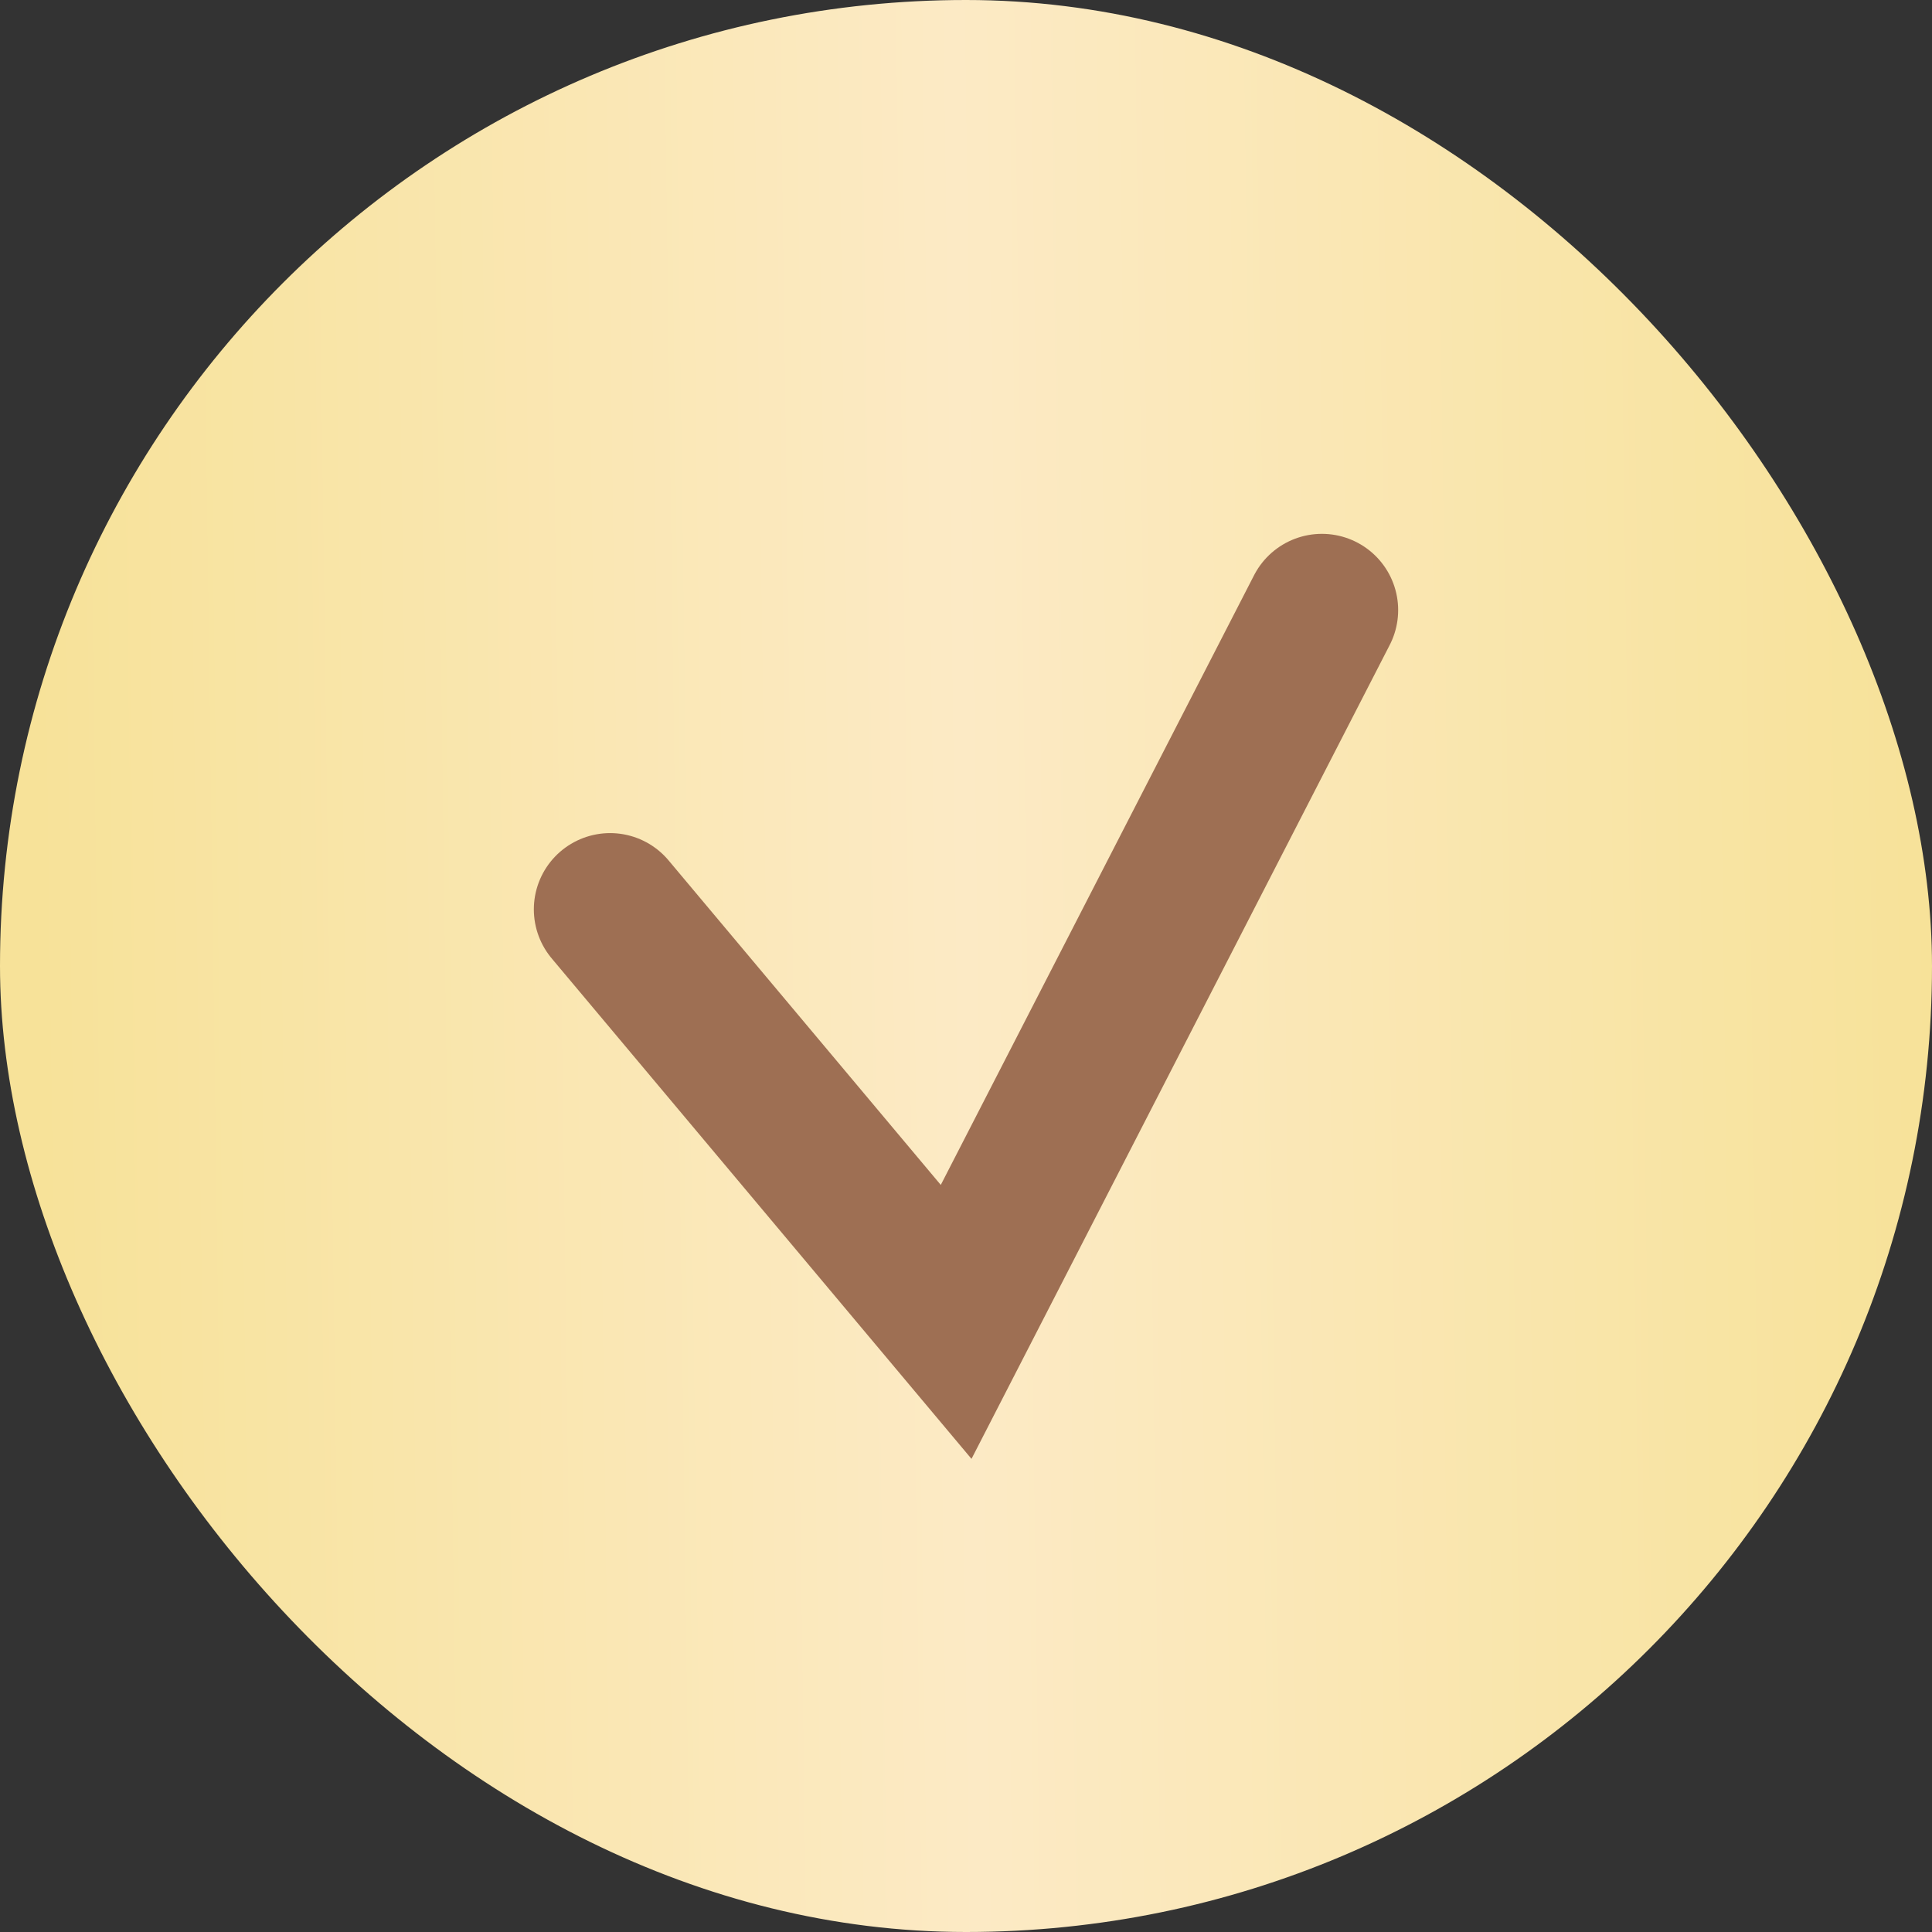
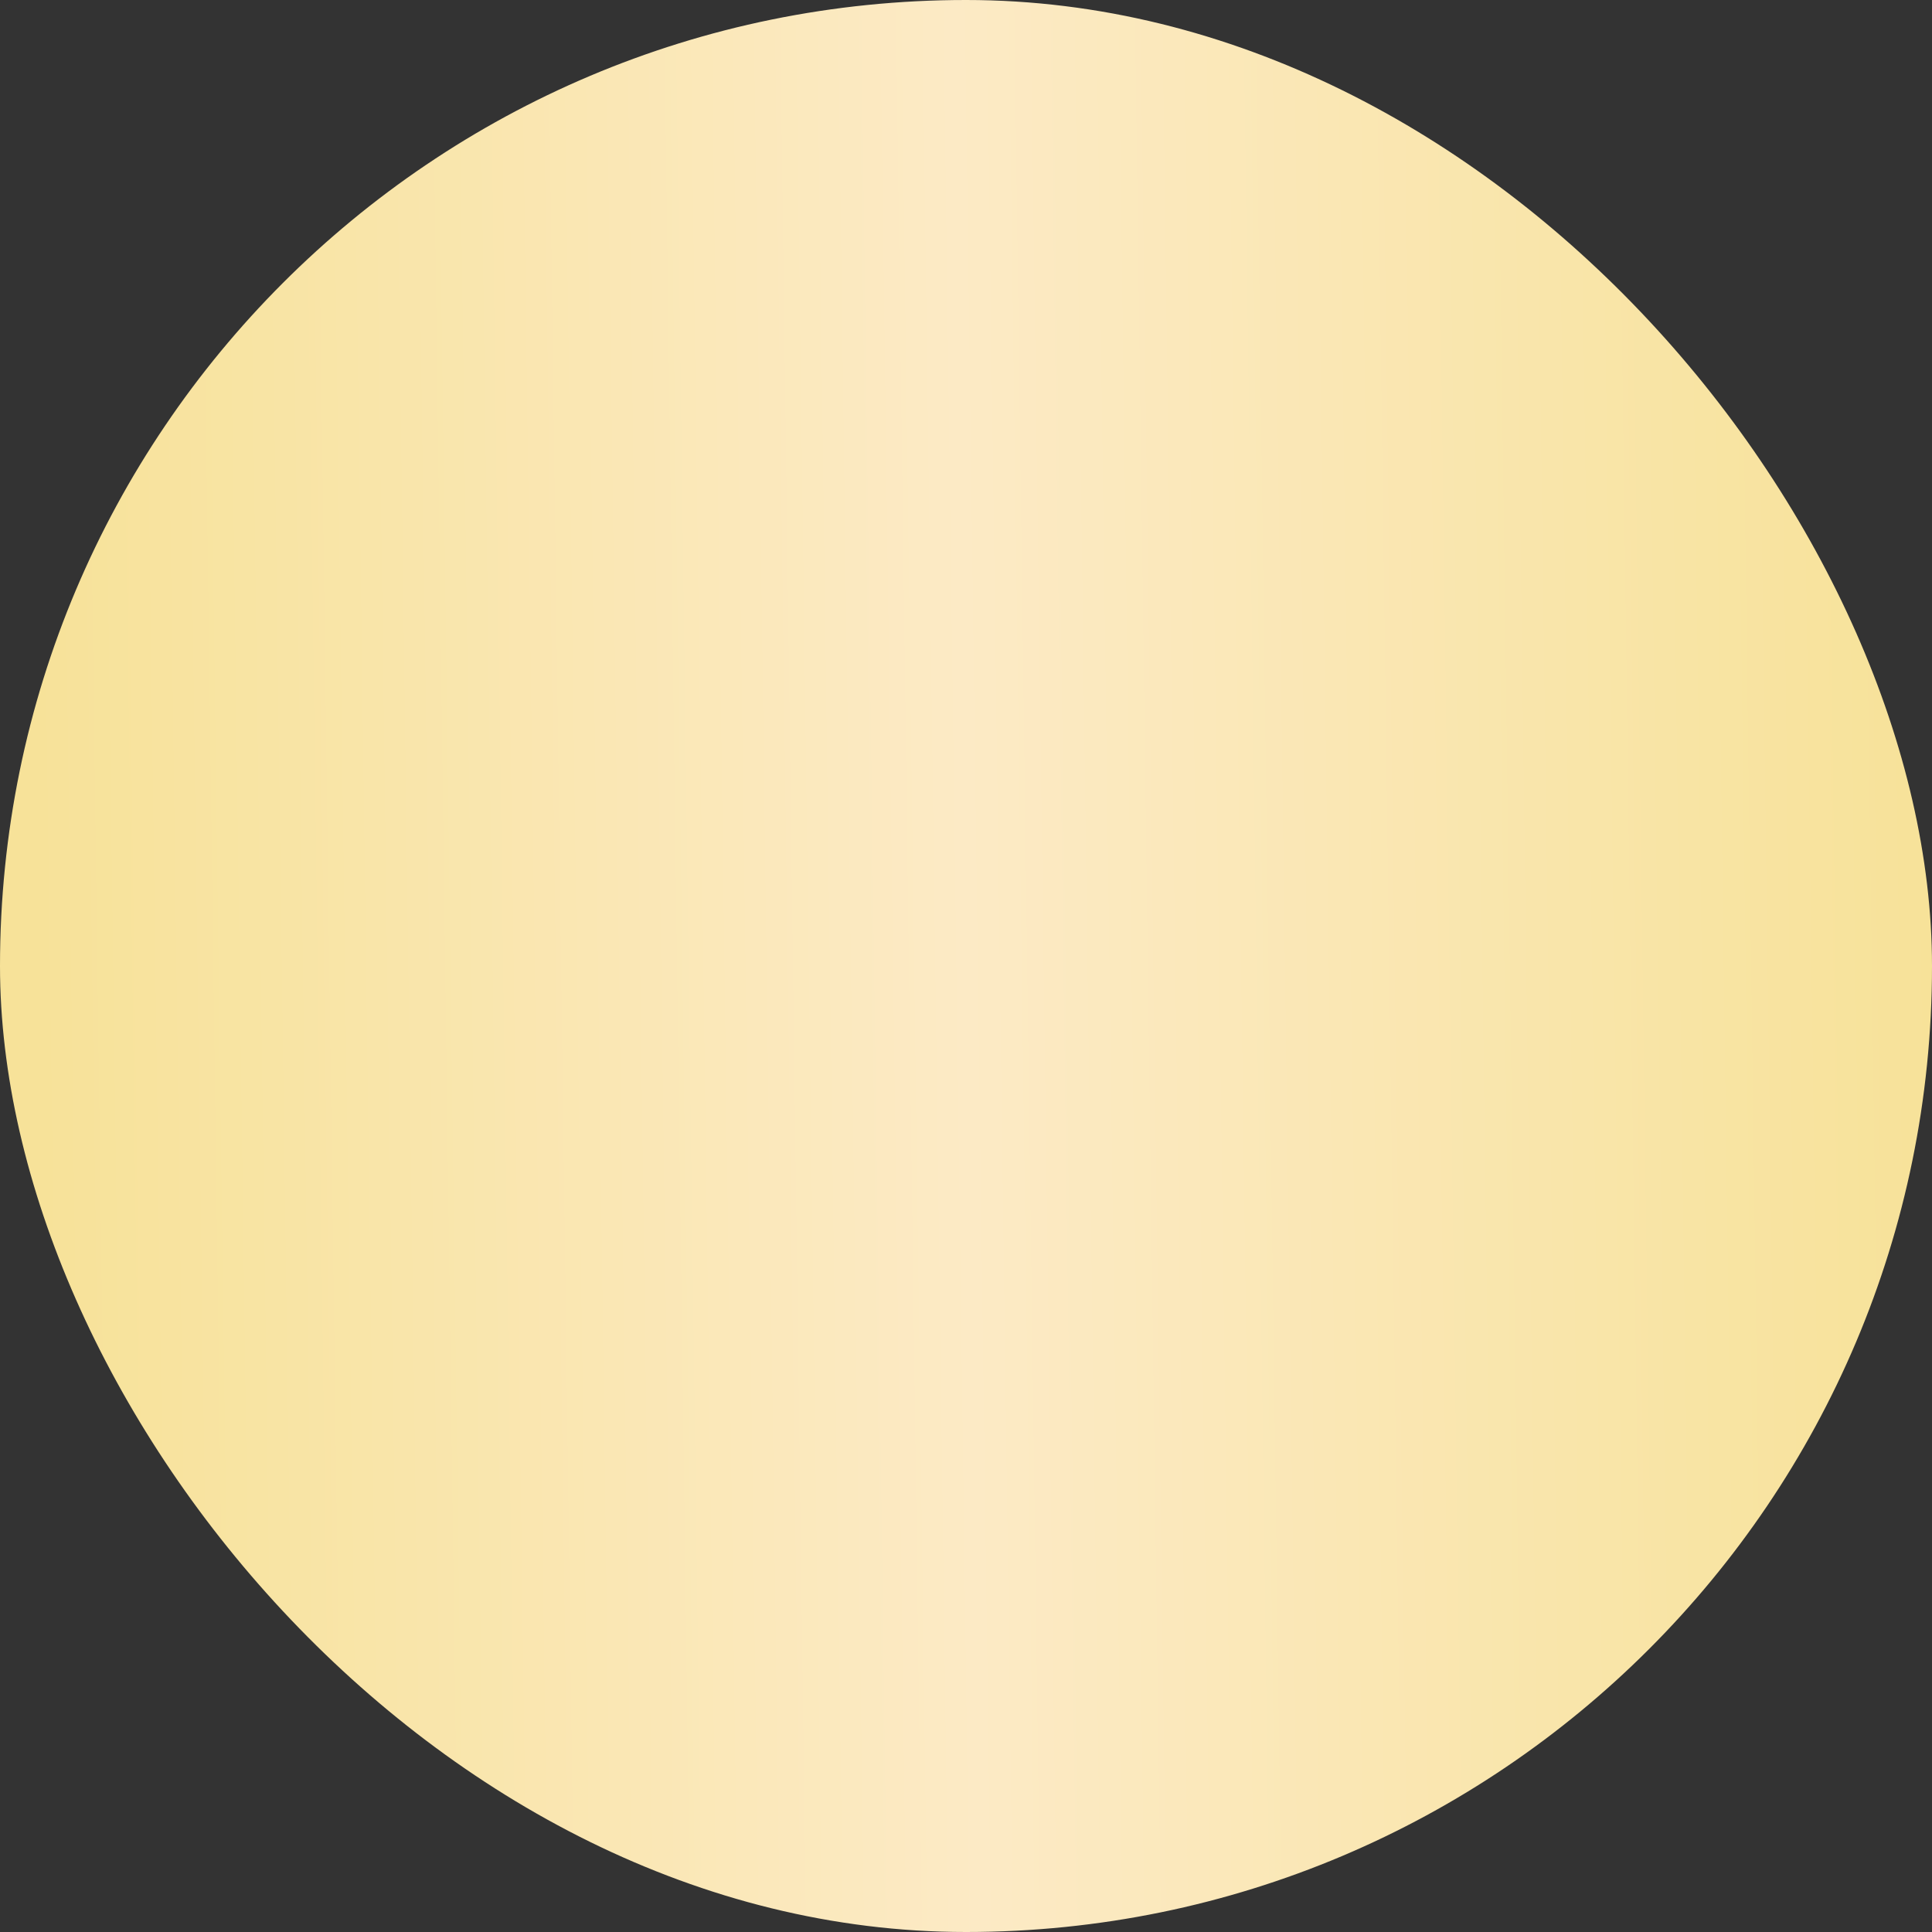
<svg xmlns="http://www.w3.org/2000/svg" width="38" height="38" viewBox="0 0 38 38" fill="none">
  <rect x="0" y="0" width="38" height="38" fill="#333333" stroke="none" />
  <rect width="38" height="38" rx="19" fill="url(#paint0_linear_1963_343)" />
-   <path d="M12 17.886L18.806 26L26 12" stroke="#9E6F53" stroke-width="3" stroke-linecap="round" />
  <defs>
    <linearGradient id="paint0_linear_1963_343" x1="0.809" y1="21.303" x2="38.024" y2="20.798" gradientUnits="userSpaceOnUse">
      <stop stop-color="#F7E299" />
      <stop offset="0.49" stop-color="#FCEAC5" />
      <stop offset="1" stop-color="#F7E299" />
    </linearGradient>
  </defs>
</svg>